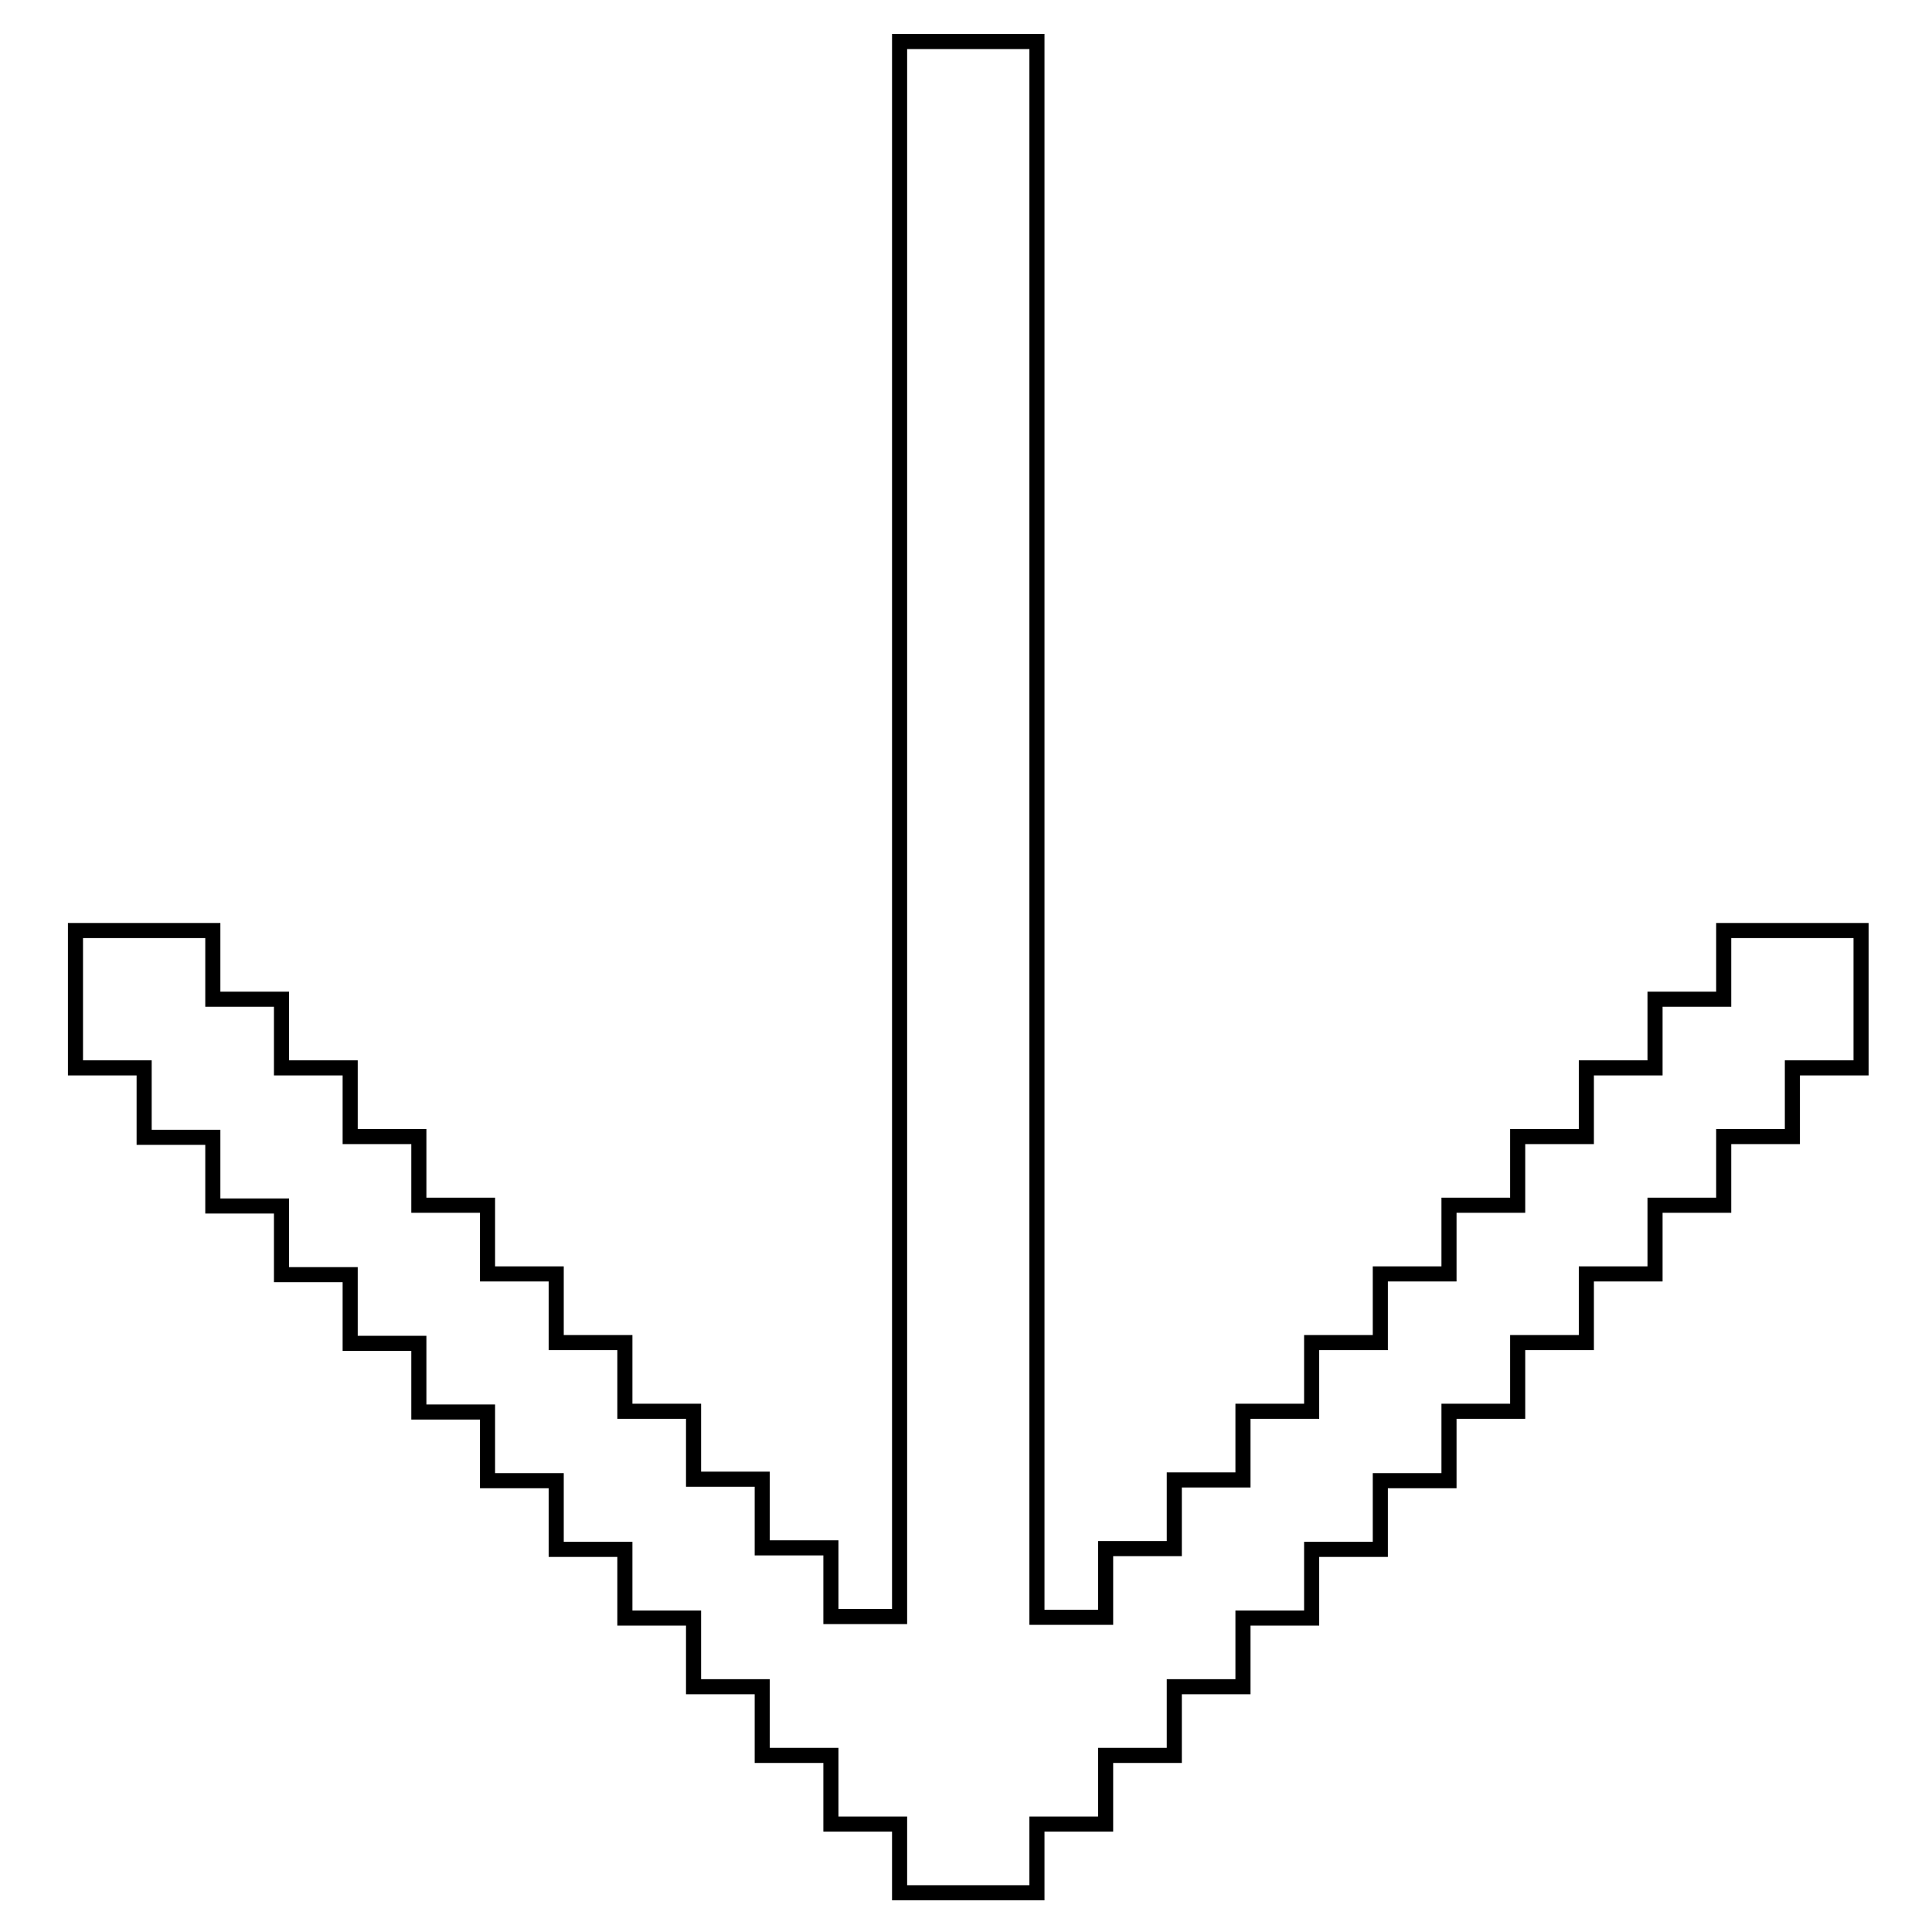
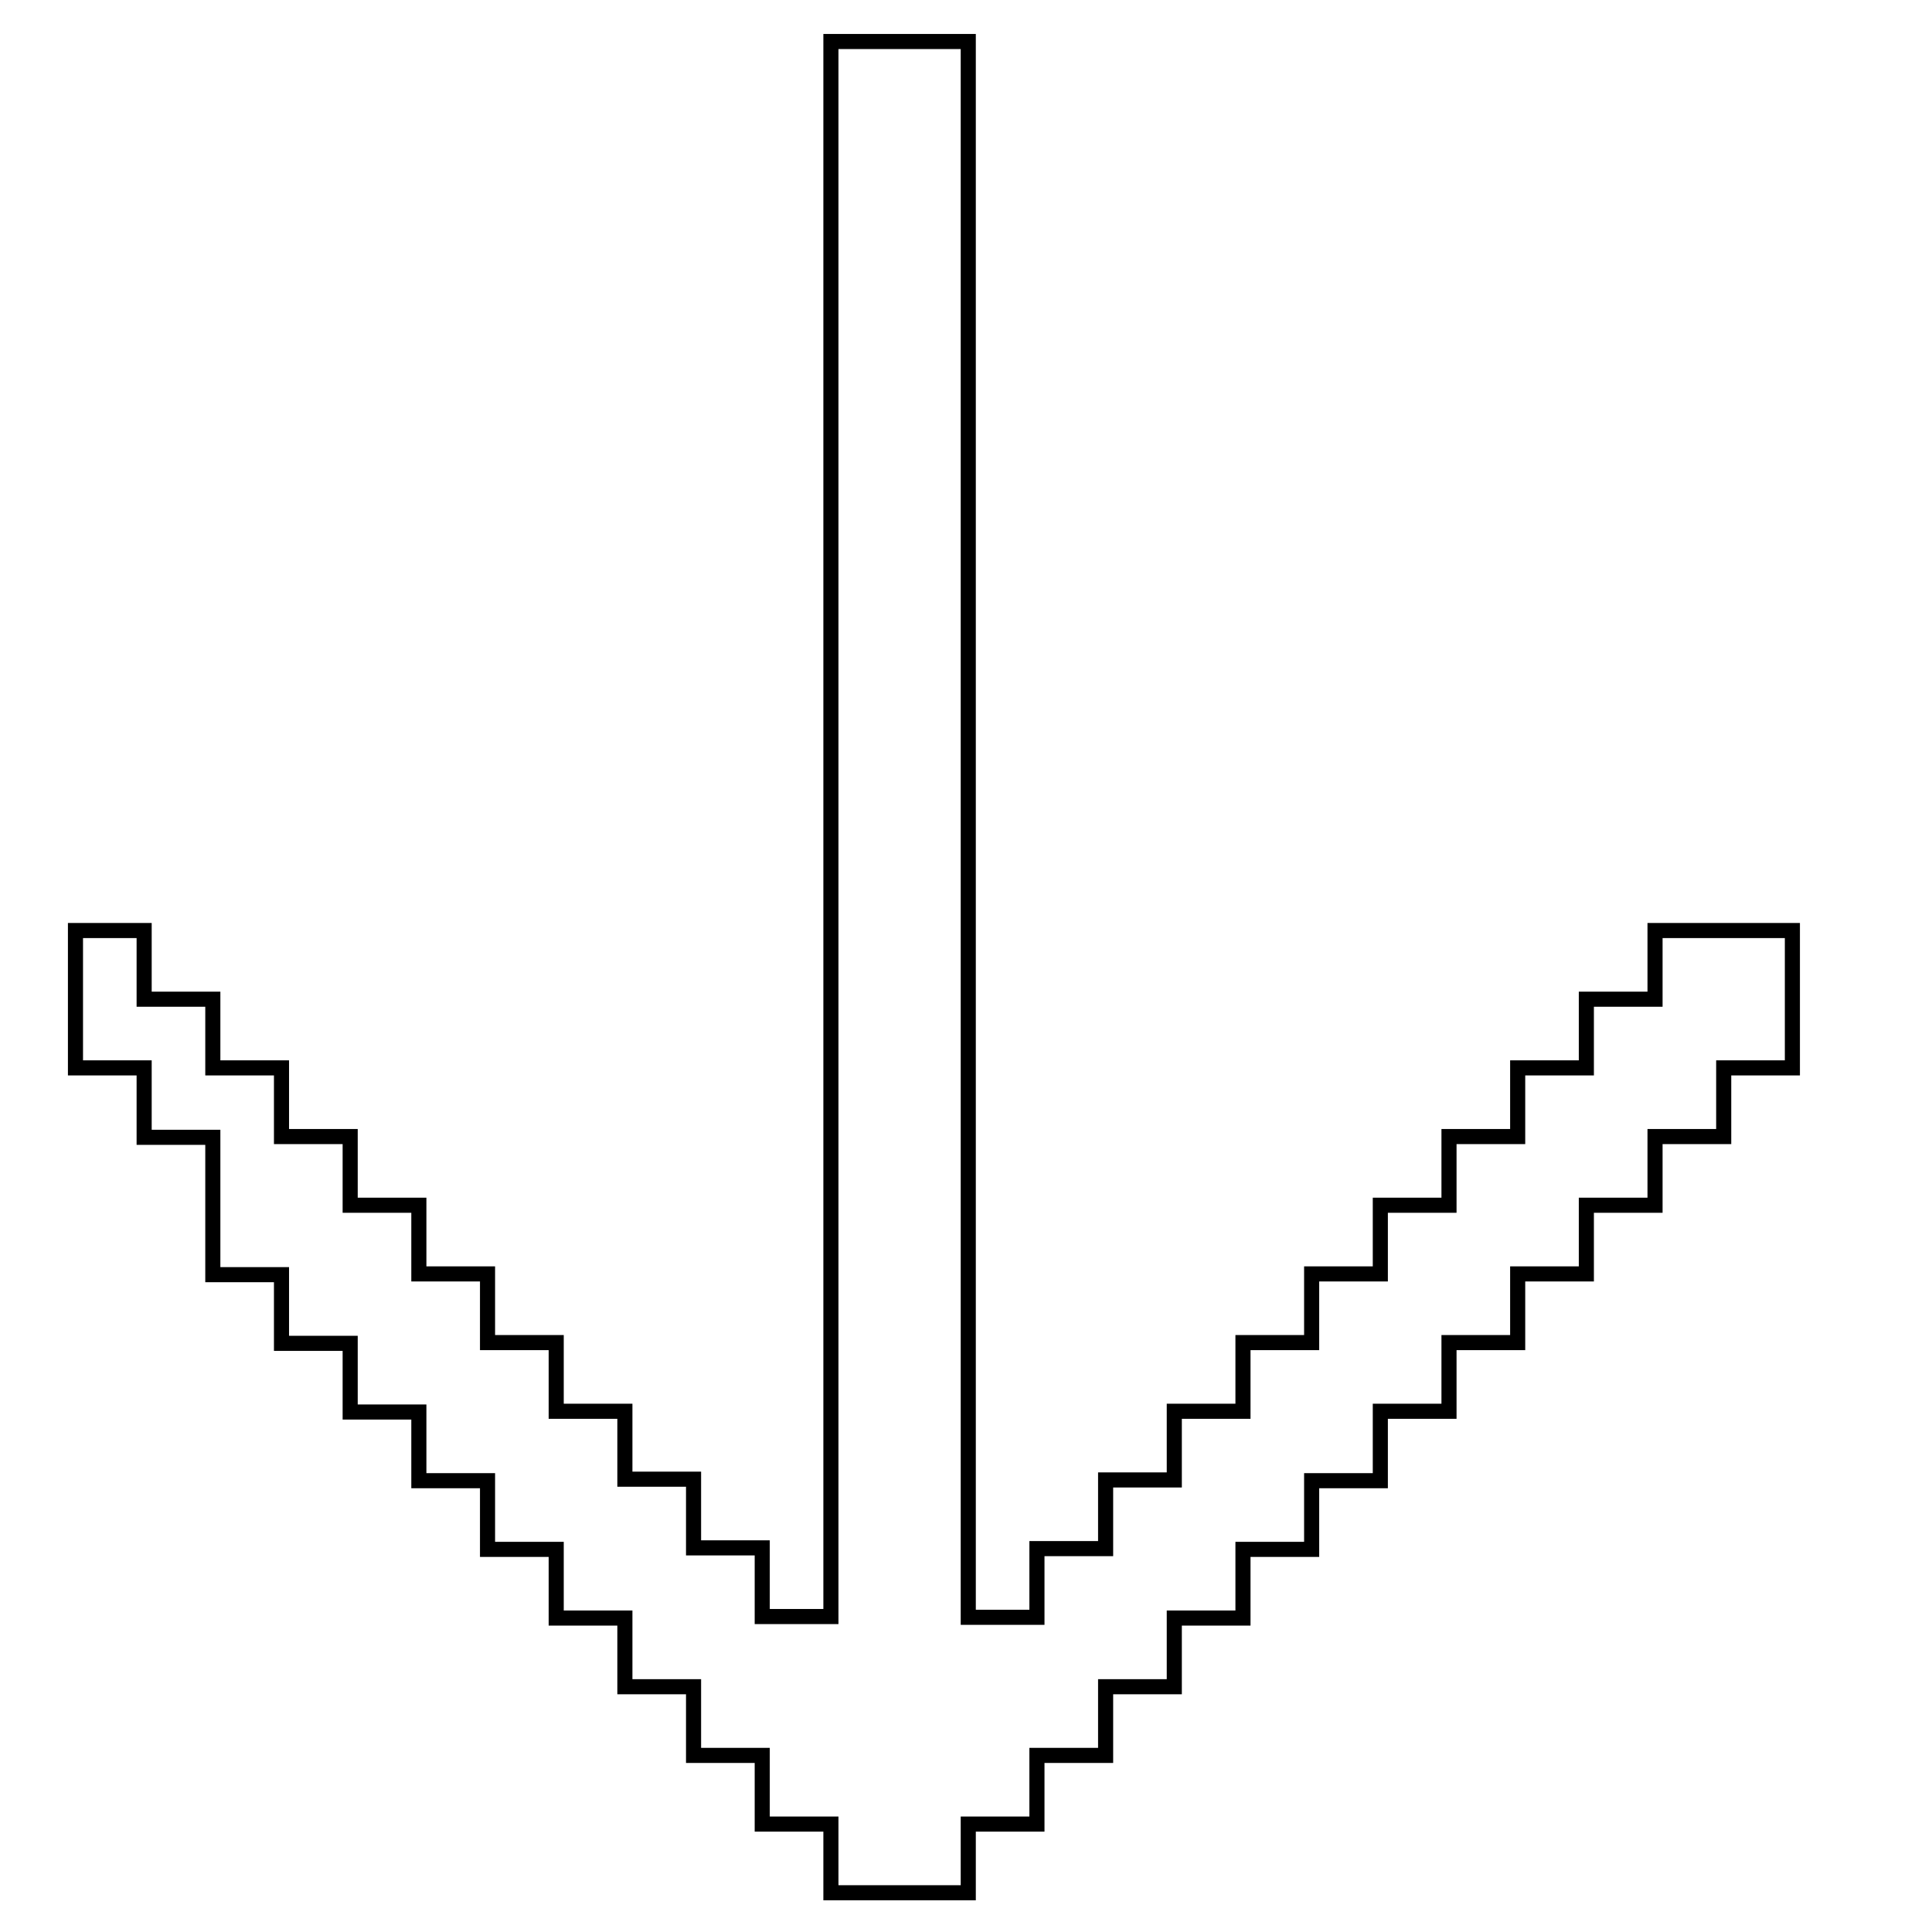
<svg xmlns="http://www.w3.org/2000/svg" version="1.1" x="0px" y="0px" viewBox="0 0 256 256" enable-background="new 0 0 256 256" xml:space="preserve">
  <g>
    <g>
-       <path stroke-width="2" fill-opacity="0" stroke="#000000" d="M19.1,150.7h9.1v9.1h9.1v9.1h9.1v9.1h9.1v9.1h9.1v9.1h9.1v9.1h9.1v9.1h9.1v9.1h9.1v9.1h9.1v9.1h9.1v9.1h18.2v-9.1h9.1v-9.1h9.1v-9.1h9.1v-9.1h9.1v-9.1h9.1v-9.1h9.1V187h9.1v-9.1h9.1v-9.1h9.1v-9.1h9.1v-9.1h9.1v-9.1h9.1v-18.2h-18.2v9.1h-9.1v9.1h-9.1v9.1h-9.1v9.1h-9.1v9.1h-9.1v9.1h-9.1v9.1h-9.1v9.1h-9.1v9.1h-9.1v9.1h-9.1V5.5h-18.2v208.7h-9.1v-9.1h-9.1v-9.1h-9.1V187h-9.1v-9.1h-9.1v-9.1h-9.1v-9.1h-9.1v-9.1h-9.1v-9.1h-9.1v-9.1h-9.1v-9.1H10v18.2h9.1V150.7z" />
+       <path stroke-width="2" fill-opacity="0" stroke="#000000" d="M19.1,150.7h9.1v9.1v9.1h9.1v9.1h9.1v9.1h9.1v9.1h9.1v9.1h9.1v9.1h9.1v9.1h9.1v9.1h9.1v9.1h9.1v9.1h18.2v-9.1h9.1v-9.1h9.1v-9.1h9.1v-9.1h9.1v-9.1h9.1v-9.1h9.1V187h9.1v-9.1h9.1v-9.1h9.1v-9.1h9.1v-9.1h9.1v-9.1h9.1v-18.2h-18.2v9.1h-9.1v9.1h-9.1v9.1h-9.1v9.1h-9.1v9.1h-9.1v9.1h-9.1v9.1h-9.1v9.1h-9.1v9.1h-9.1v9.1h-9.1V5.5h-18.2v208.7h-9.1v-9.1h-9.1v-9.1h-9.1V187h-9.1v-9.1h-9.1v-9.1h-9.1v-9.1h-9.1v-9.1h-9.1v-9.1h-9.1v-9.1h-9.1v-9.1H10v18.2h9.1V150.7z" />
    </g>
  </g>
</svg>